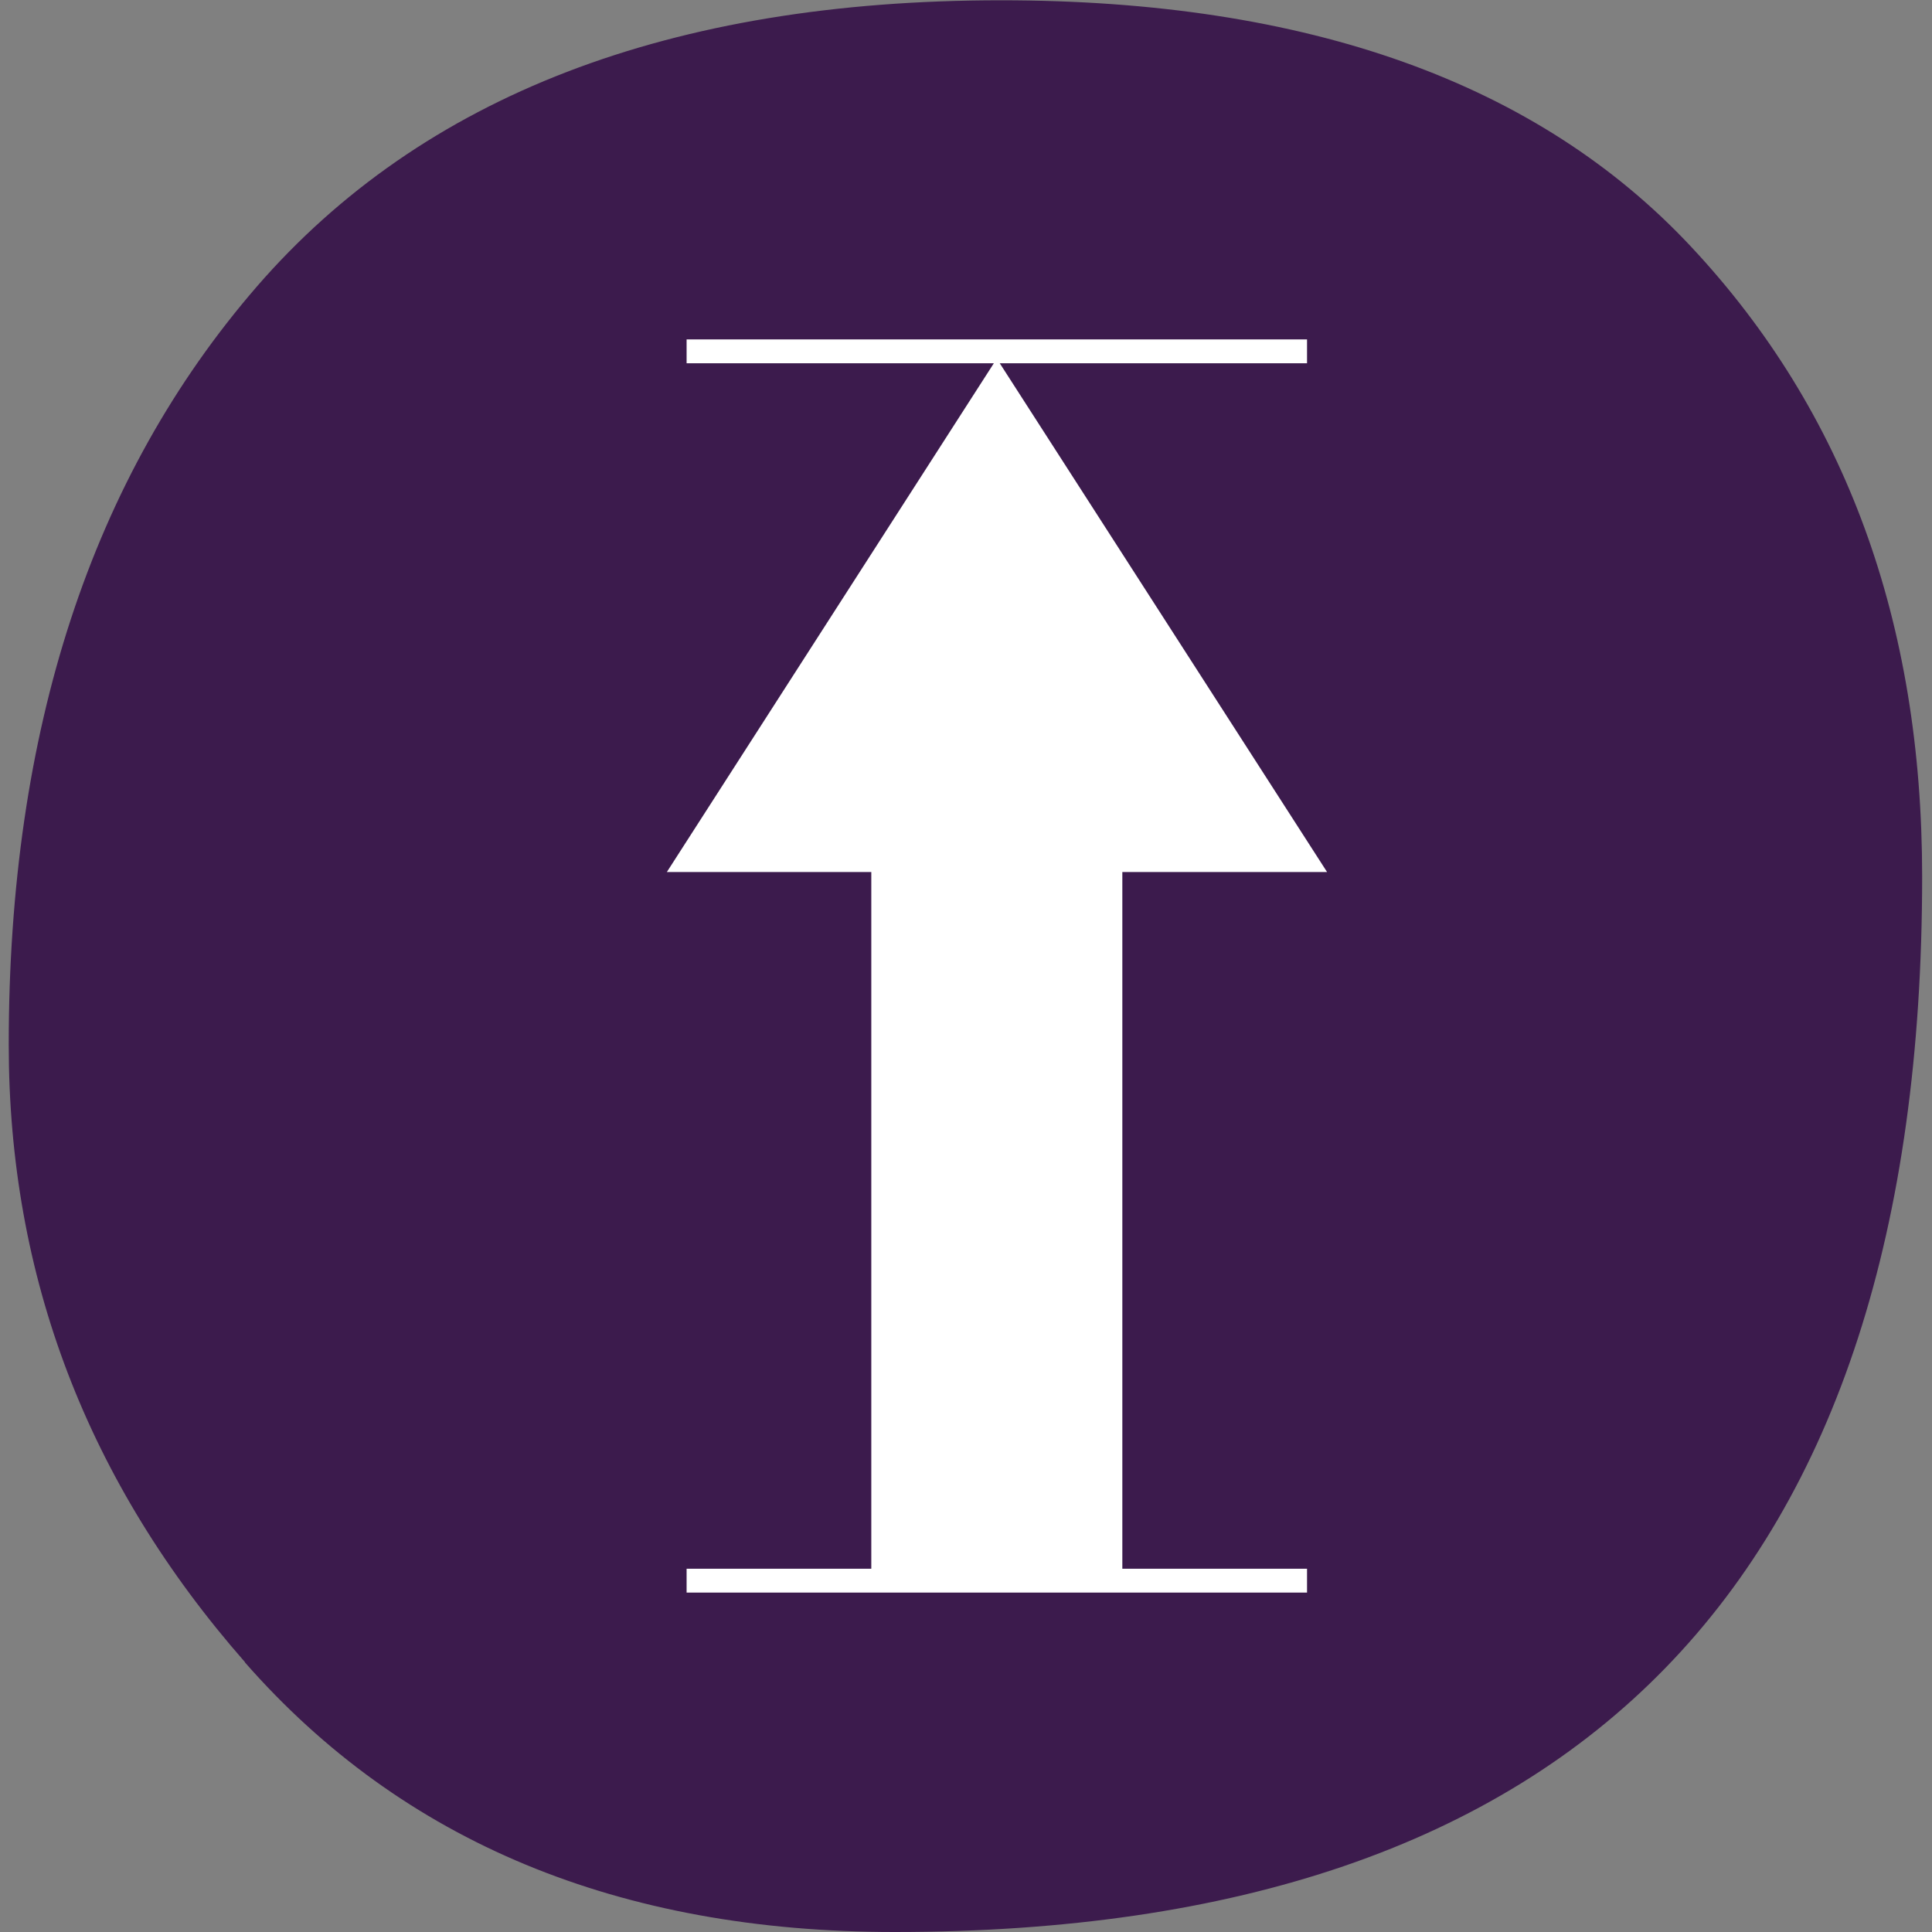
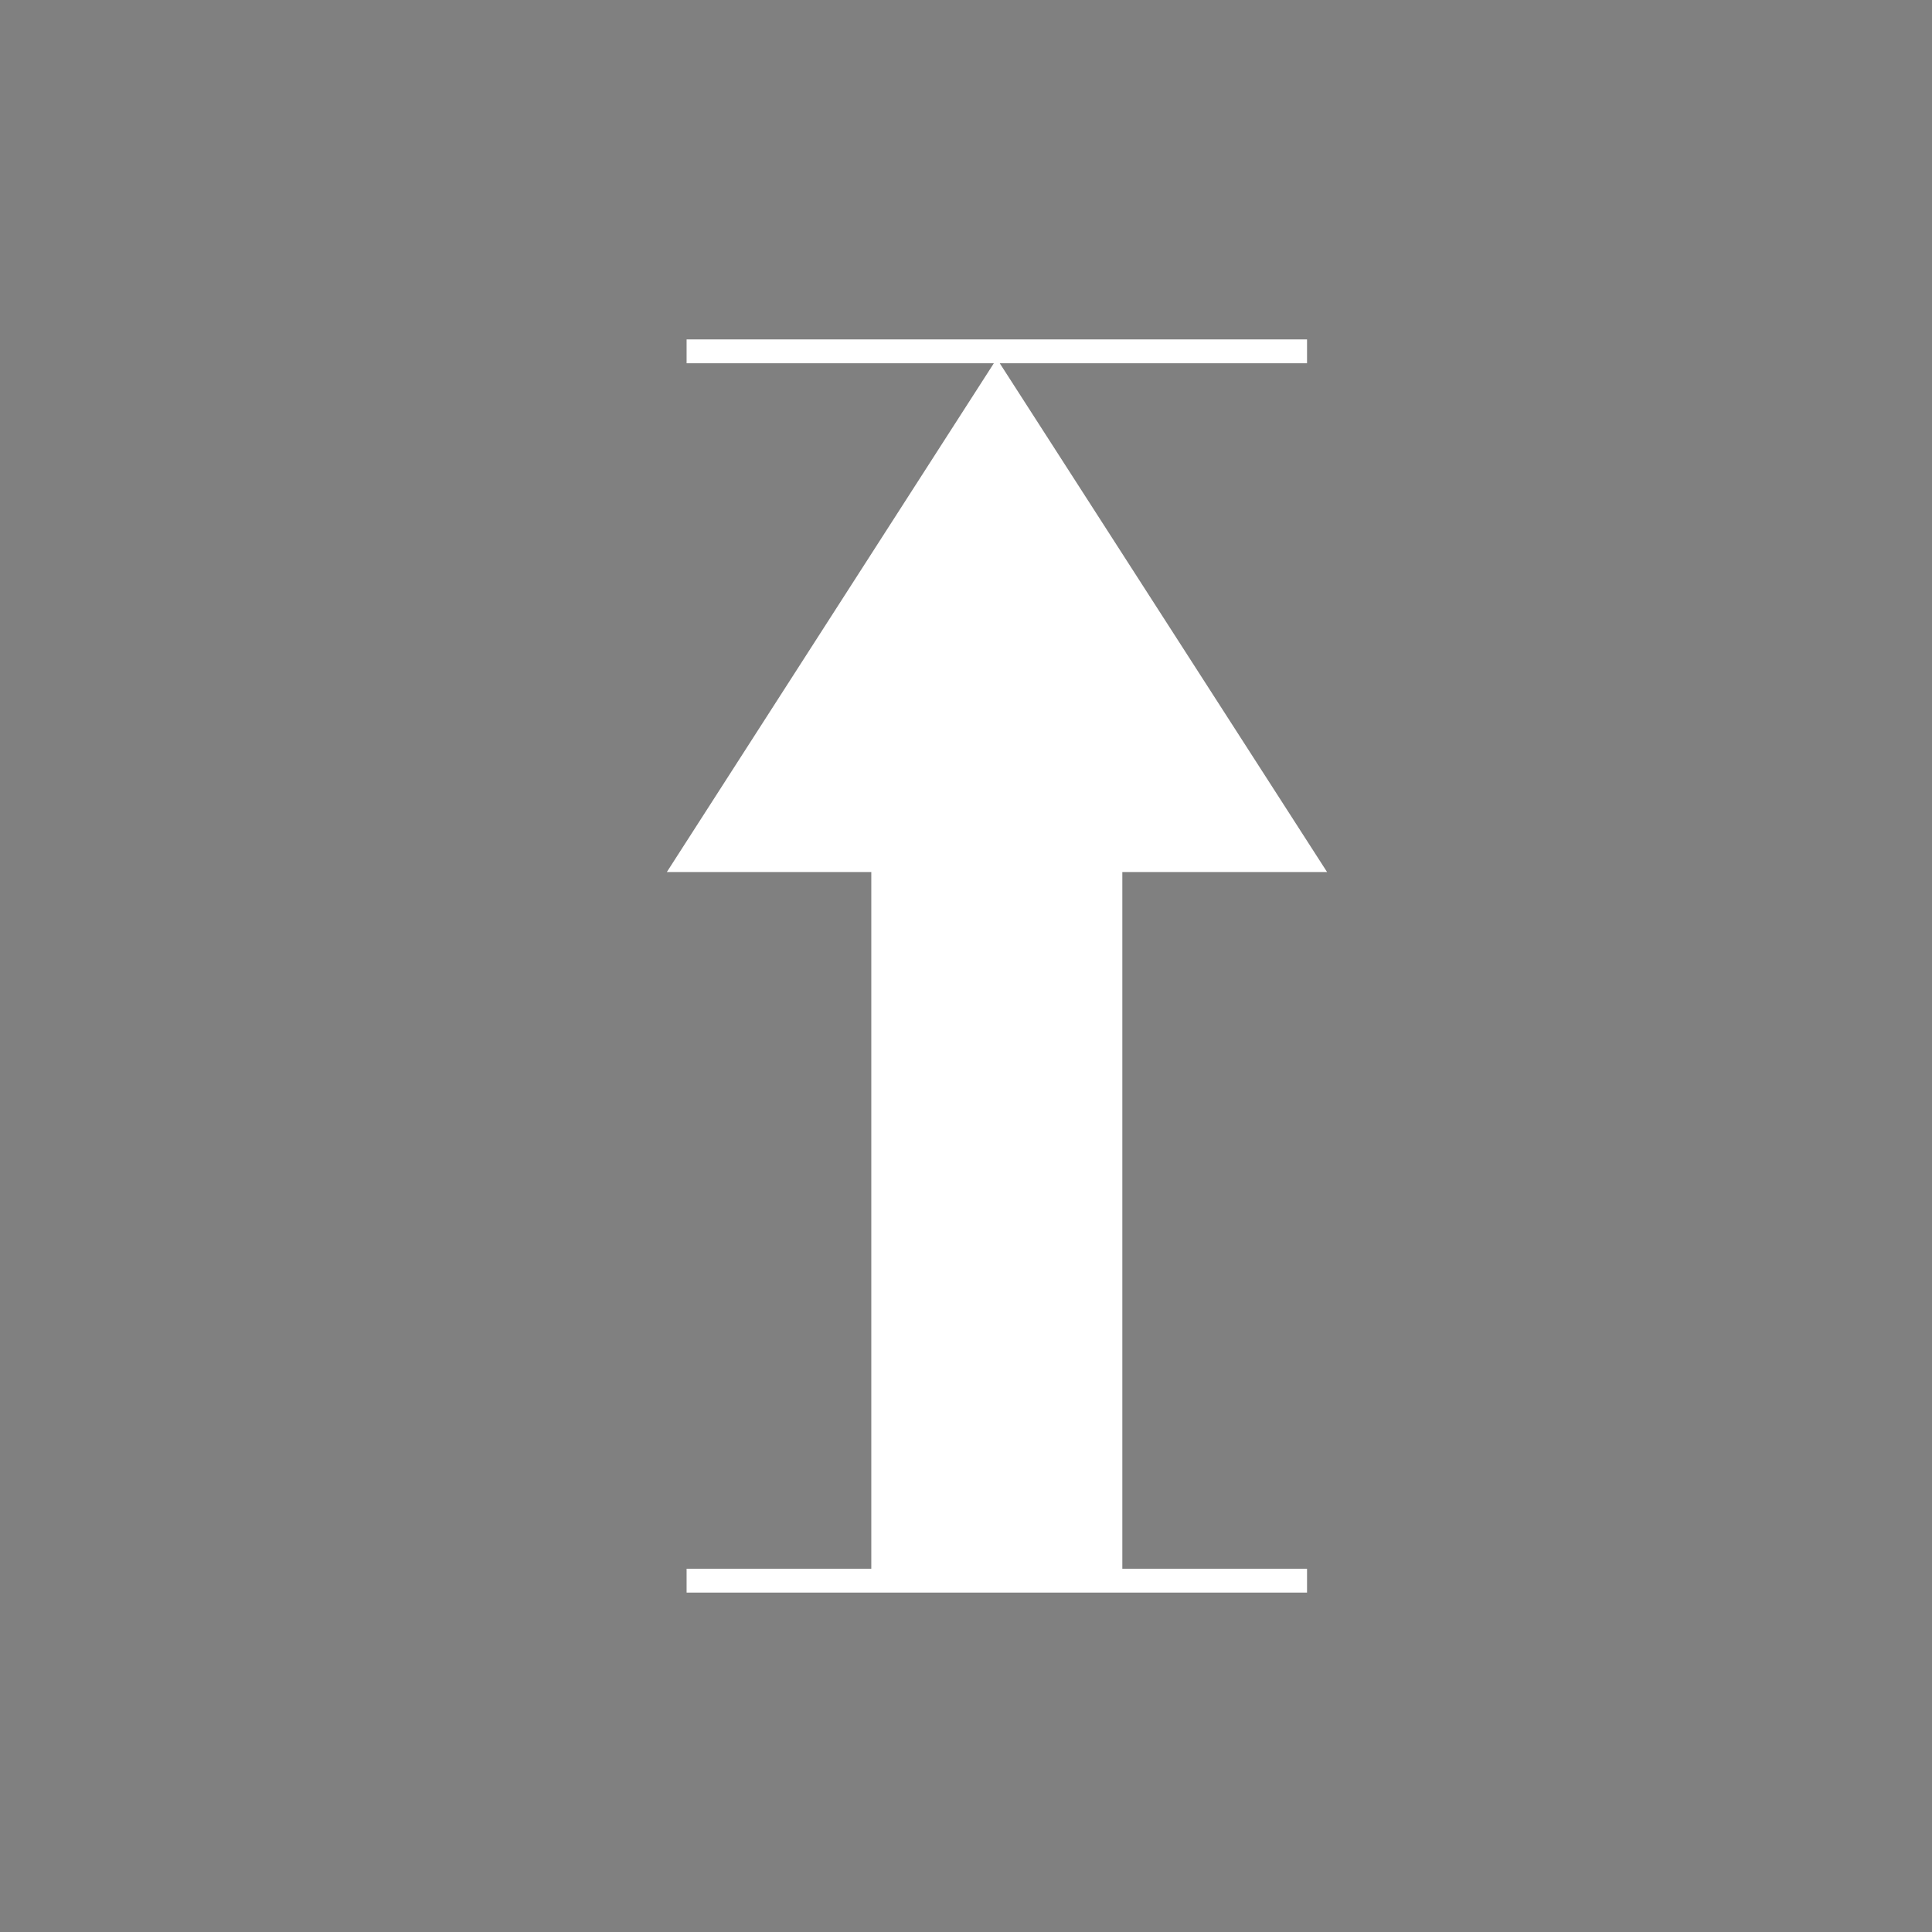
<svg xmlns="http://www.w3.org/2000/svg" width="60" height="60" viewBox="0 0 60 60" fill="none">
  <rect x="0" y="0" width="60" height="60" fill="#808080" stroke="none" />
-   <path d="M7.608 51.619C2.714 46.038 0.271 39.652 0.271 32.443C0.271 22.681 2.842 14.831 7.974 8.902C13.116 2.973 20.82 0.009 31.085 0.009C40.618 0.009 47.773 2.571 52.54 7.685C57.316 12.8 59.694 19.314 59.694 27.219C59.694 49.076 49.054 60 27.782 60C19.228 60 12.503 57.209 7.608 51.629" fill="#3C1B4D" />
  <path d="M40.591 10.54H21.323V11.281H30.865L20.71 27.081H27.059V48.719H21.323V49.46H40.591V48.719H34.855V27.081H41.213L31.048 11.281H40.591V10.54Z" fill="white" />
</svg>